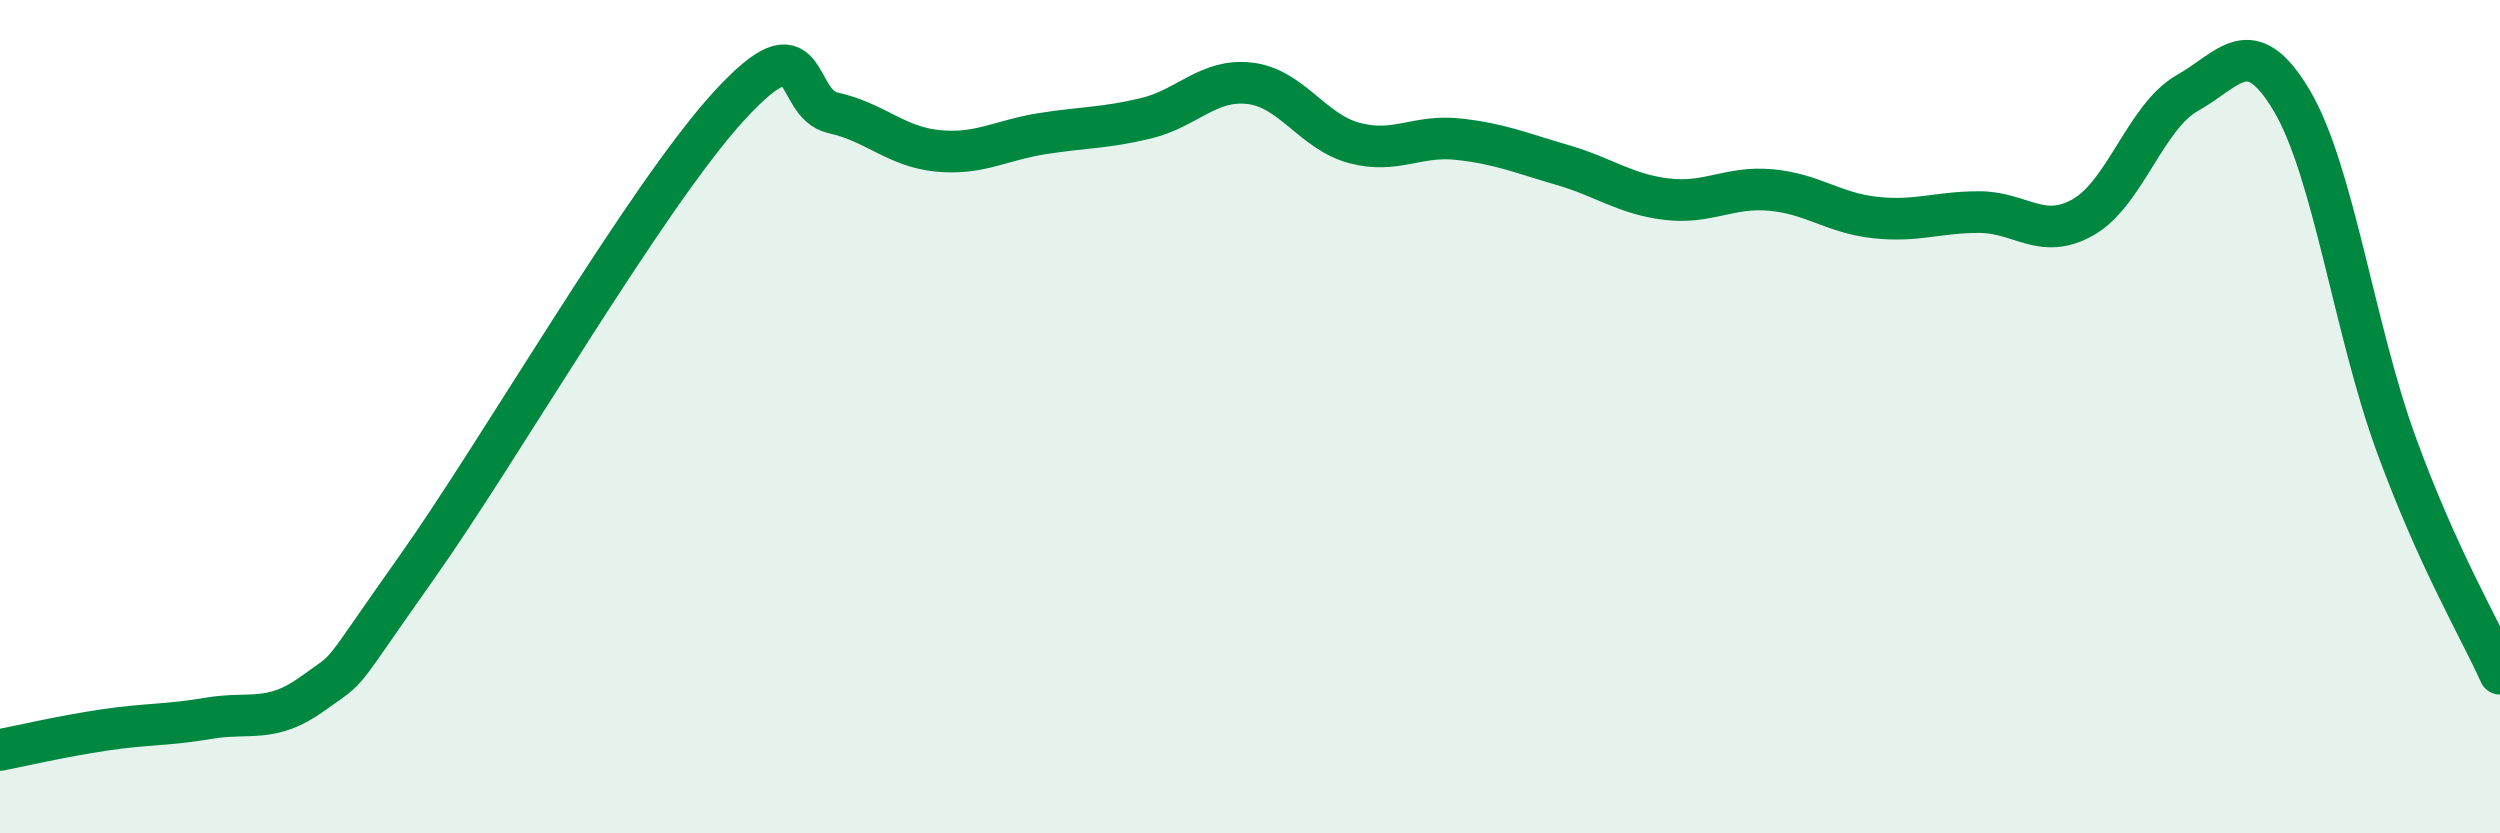
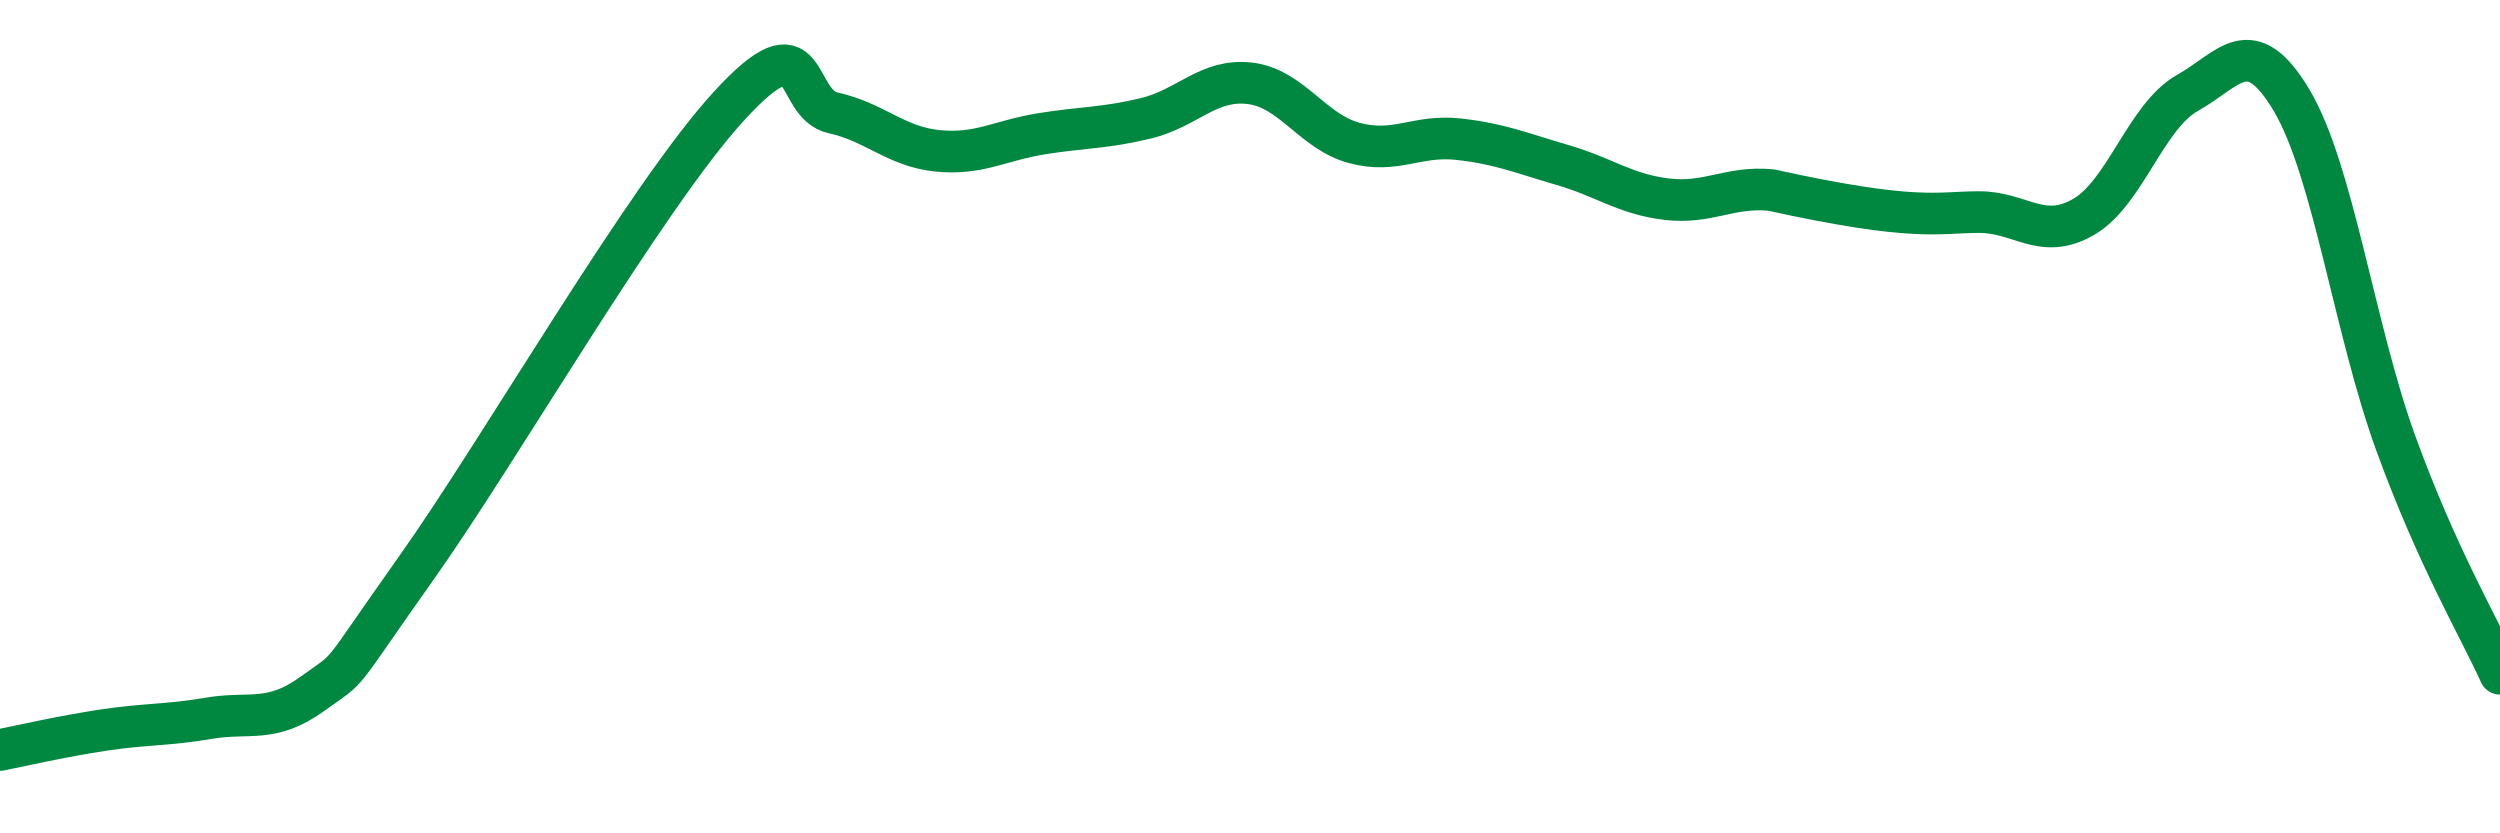
<svg xmlns="http://www.w3.org/2000/svg" width="60" height="20" viewBox="0 0 60 20">
-   <path d="M 0,18 C 0.5,17.9 1.5,17.67 2.5,17.52 C 3.5,17.37 4,17.41 5,17.24 C 6,17.07 6.5,17.37 7.5,16.65 C 8.5,15.93 8,16.44 10,13.62 C 12,10.8 15.5,4.72 17.5,2.54 C 19.5,0.36 19,2.49 20,2.71 C 21,2.93 21.5,3.52 22.5,3.62 C 23.5,3.72 24,3.37 25,3.21 C 26,3.05 26.5,3.08 27.5,2.84 C 28.5,2.6 29,1.88 30,2 C 31,2.12 31.5,3.16 32.5,3.43 C 33.5,3.7 34,3.23 35,3.34 C 36,3.45 36.5,3.67 37.5,3.96 C 38.5,4.25 39,4.66 40,4.78 C 41,4.9 41.5,4.47 42.5,4.56 C 43.5,4.65 44,5.11 45,5.22 C 46,5.33 46.5,5.09 47.5,5.09 C 48.5,5.09 49,5.78 50,5.21 C 51,4.64 51.5,2.79 52.5,2.23 C 53.5,1.67 54,0.73 55,2.41 C 56,4.09 56.5,7.89 57.5,10.64 C 58.5,13.39 59.5,15.06 60,16.17L60 20L0 20Z" fill="#008740" opacity="0.1" stroke-linecap="round" stroke-linejoin="round" />
-   <path d="M 0,18 C 0.5,17.9 1.5,17.67 2.5,17.52 C 3.5,17.37 4,17.41 5,17.24 C 6,17.07 6.5,17.37 7.5,16.65 C 8.5,15.93 8,16.44 10,13.62 C 12,10.8 15.5,4.72 17.5,2.54 C 19.5,0.36 19,2.49 20,2.71 C 21,2.93 21.5,3.52 22.5,3.62 C 23.5,3.72 24,3.37 25,3.21 C 26,3.05 26.5,3.08 27.5,2.84 C 28.5,2.6 29,1.88 30,2 C 31,2.12 31.5,3.16 32.5,3.43 C 33.5,3.7 34,3.23 35,3.34 C 36,3.45 36.5,3.67 37.5,3.96 C 38.5,4.25 39,4.66 40,4.78 C 41,4.9 41.5,4.47 42.5,4.56 C 43.5,4.65 44,5.11 45,5.22 C 46,5.33 46.5,5.09 47.5,5.09 C 48.5,5.09 49,5.78 50,5.21 C 51,4.64 51.5,2.79 52.5,2.23 C 53.5,1.67 54,0.73 55,2.41 C 56,4.09 56.5,7.89 57.5,10.64 C 58.5,13.39 59.5,15.06 60,16.17" stroke="#008740" stroke-width="1" fill="none" stroke-linecap="round" stroke-linejoin="round" />
+   <path d="M 0,18 C 0.5,17.9 1.5,17.67 2.5,17.52 C 3.5,17.37 4,17.41 5,17.24 C 6,17.07 6.5,17.37 7.5,16.65 C 8.5,15.93 8,16.44 10,13.62 C 12,10.8 15.5,4.72 17.5,2.54 C 19.5,0.36 19,2.49 20,2.71 C 21,2.93 21.5,3.52 22.5,3.62 C 23.5,3.72 24,3.37 25,3.21 C 26,3.05 26.5,3.08 27.5,2.84 C 28.5,2.6 29,1.88 30,2 C 31,2.12 31.5,3.16 32.5,3.43 C 33.5,3.7 34,3.23 35,3.34 C 36,3.45 36.5,3.67 37.5,3.96 C 38.5,4.25 39,4.66 40,4.78 C 41,4.9 41.5,4.47 42.5,4.56 C 46,5.33 46.5,5.09 47.5,5.09 C 48.5,5.09 49,5.78 50,5.21 C 51,4.64 51.5,2.79 52.5,2.23 C 53.5,1.67 54,0.73 55,2.41 C 56,4.09 56.5,7.89 57.5,10.64 C 58.5,13.39 59.5,15.06 60,16.17" stroke="#008740" stroke-width="1" fill="none" stroke-linecap="round" stroke-linejoin="round" />
</svg>